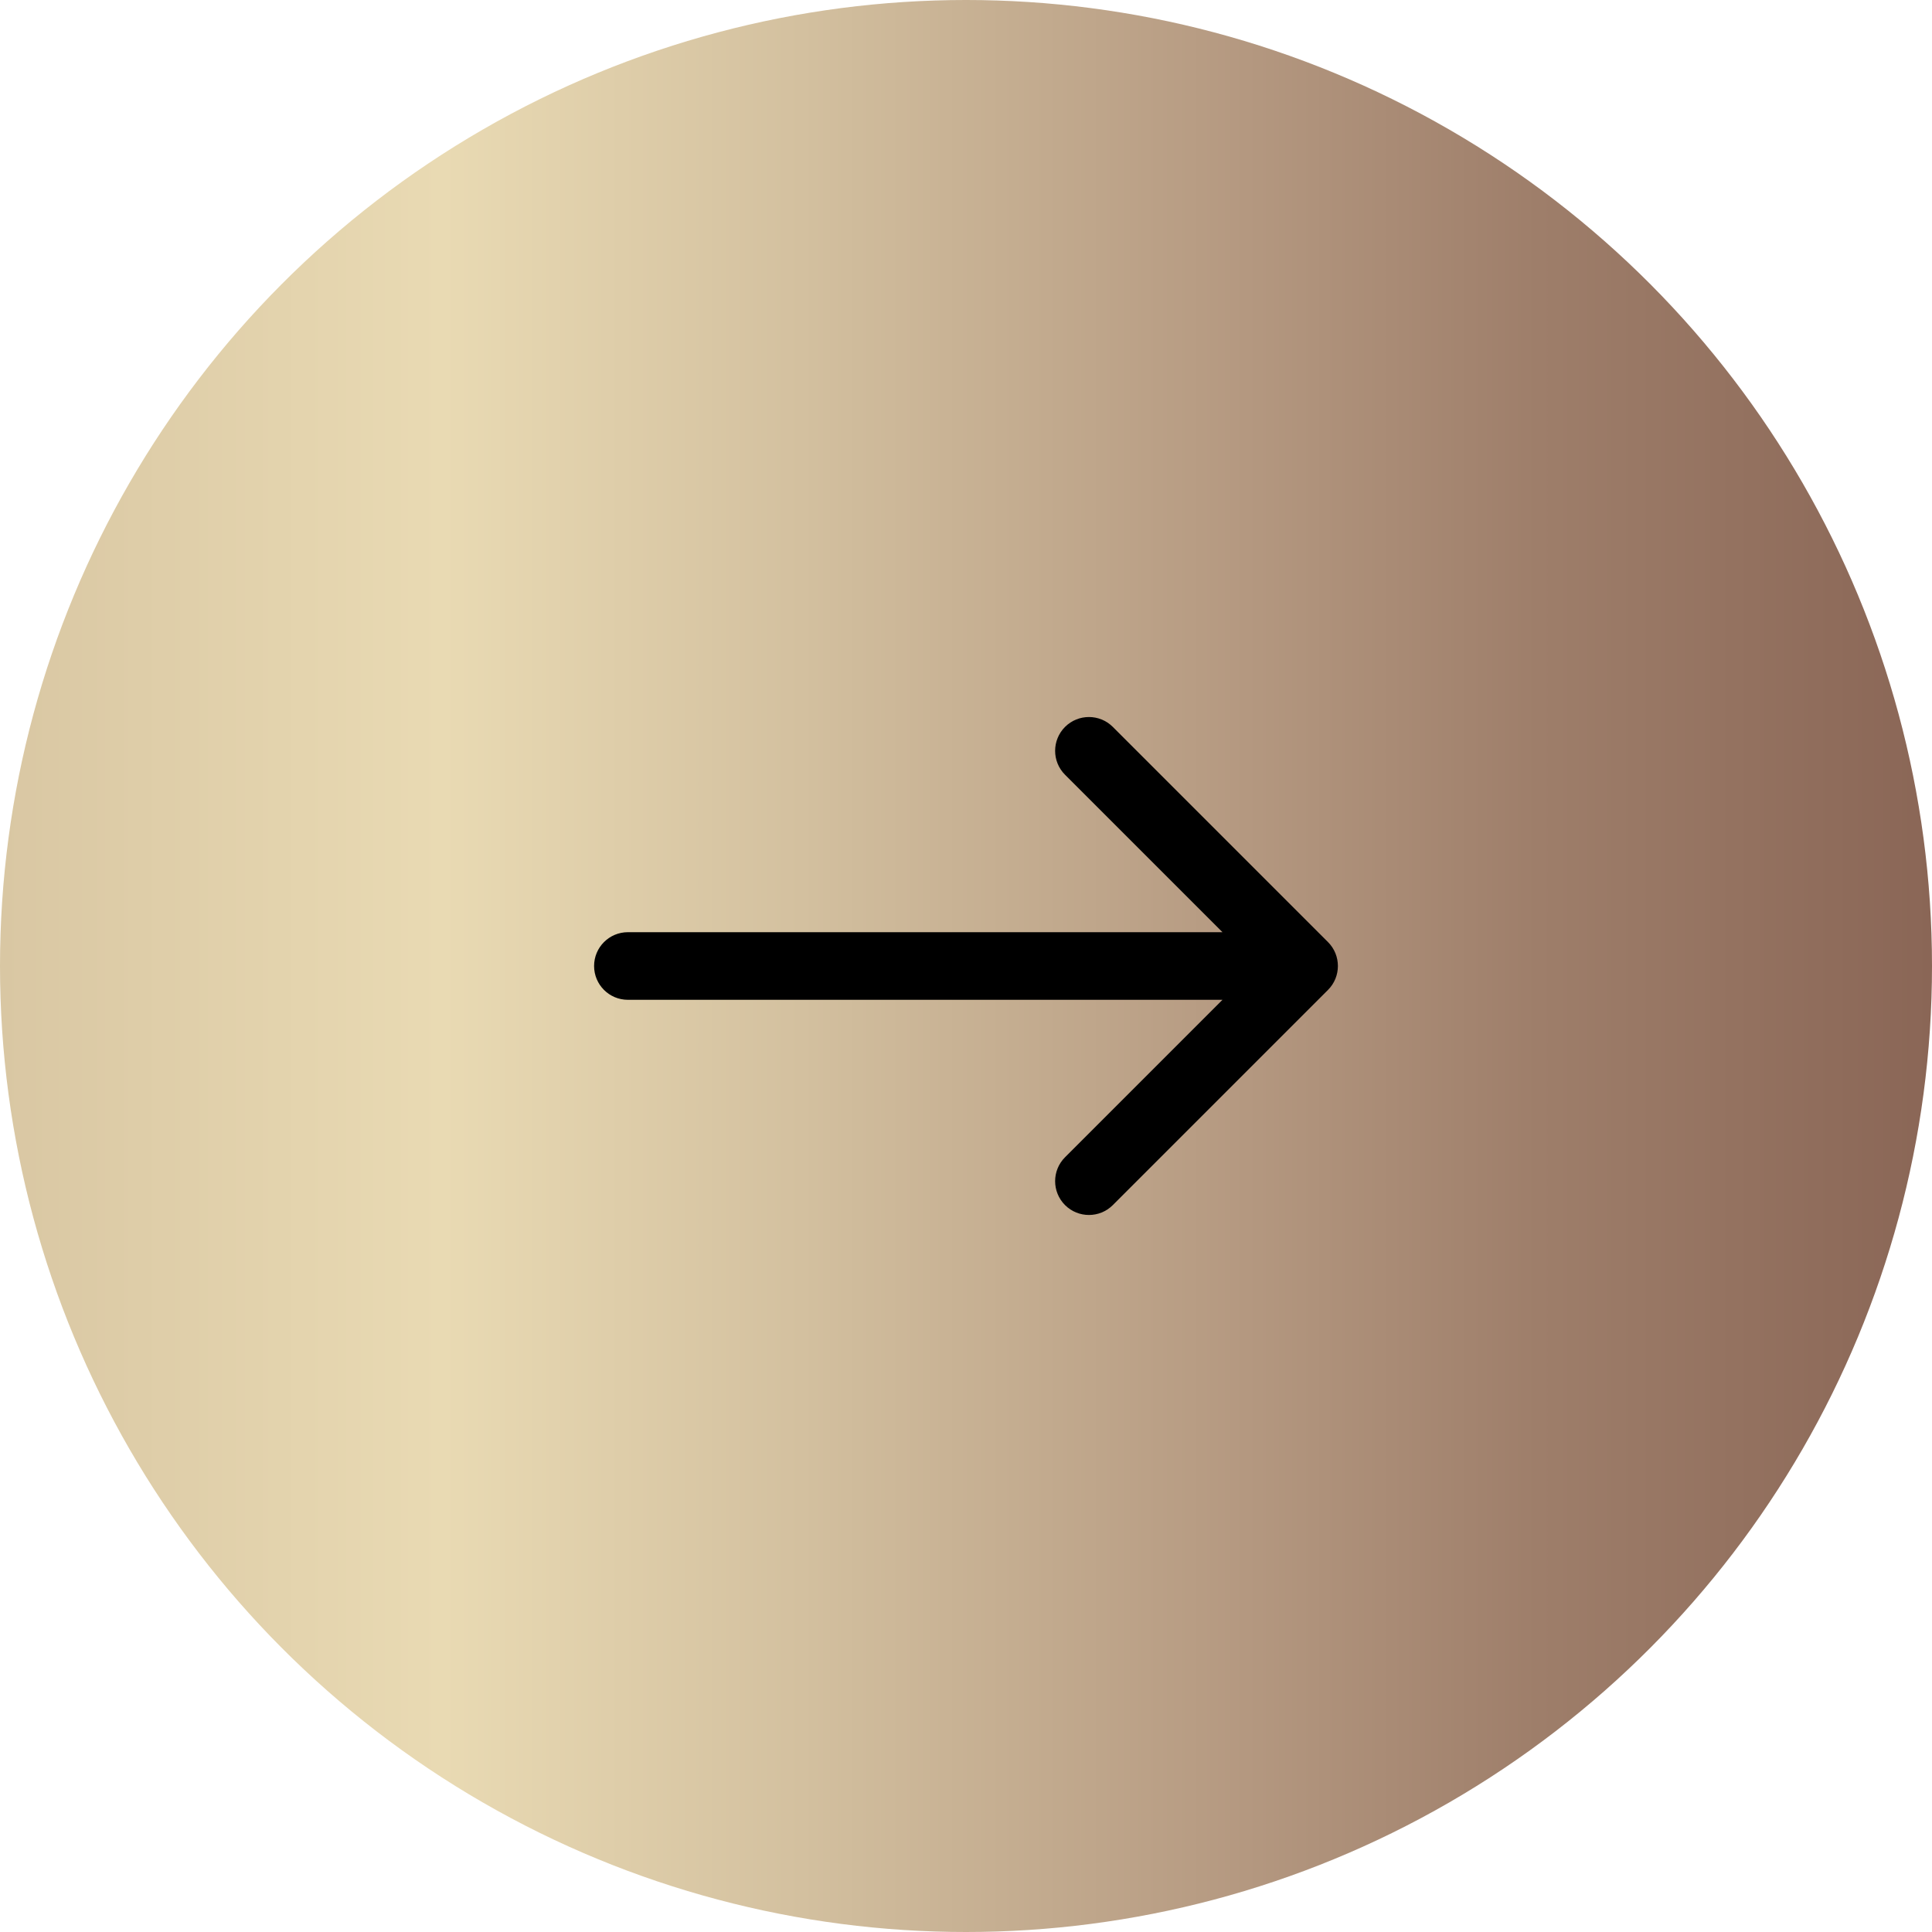
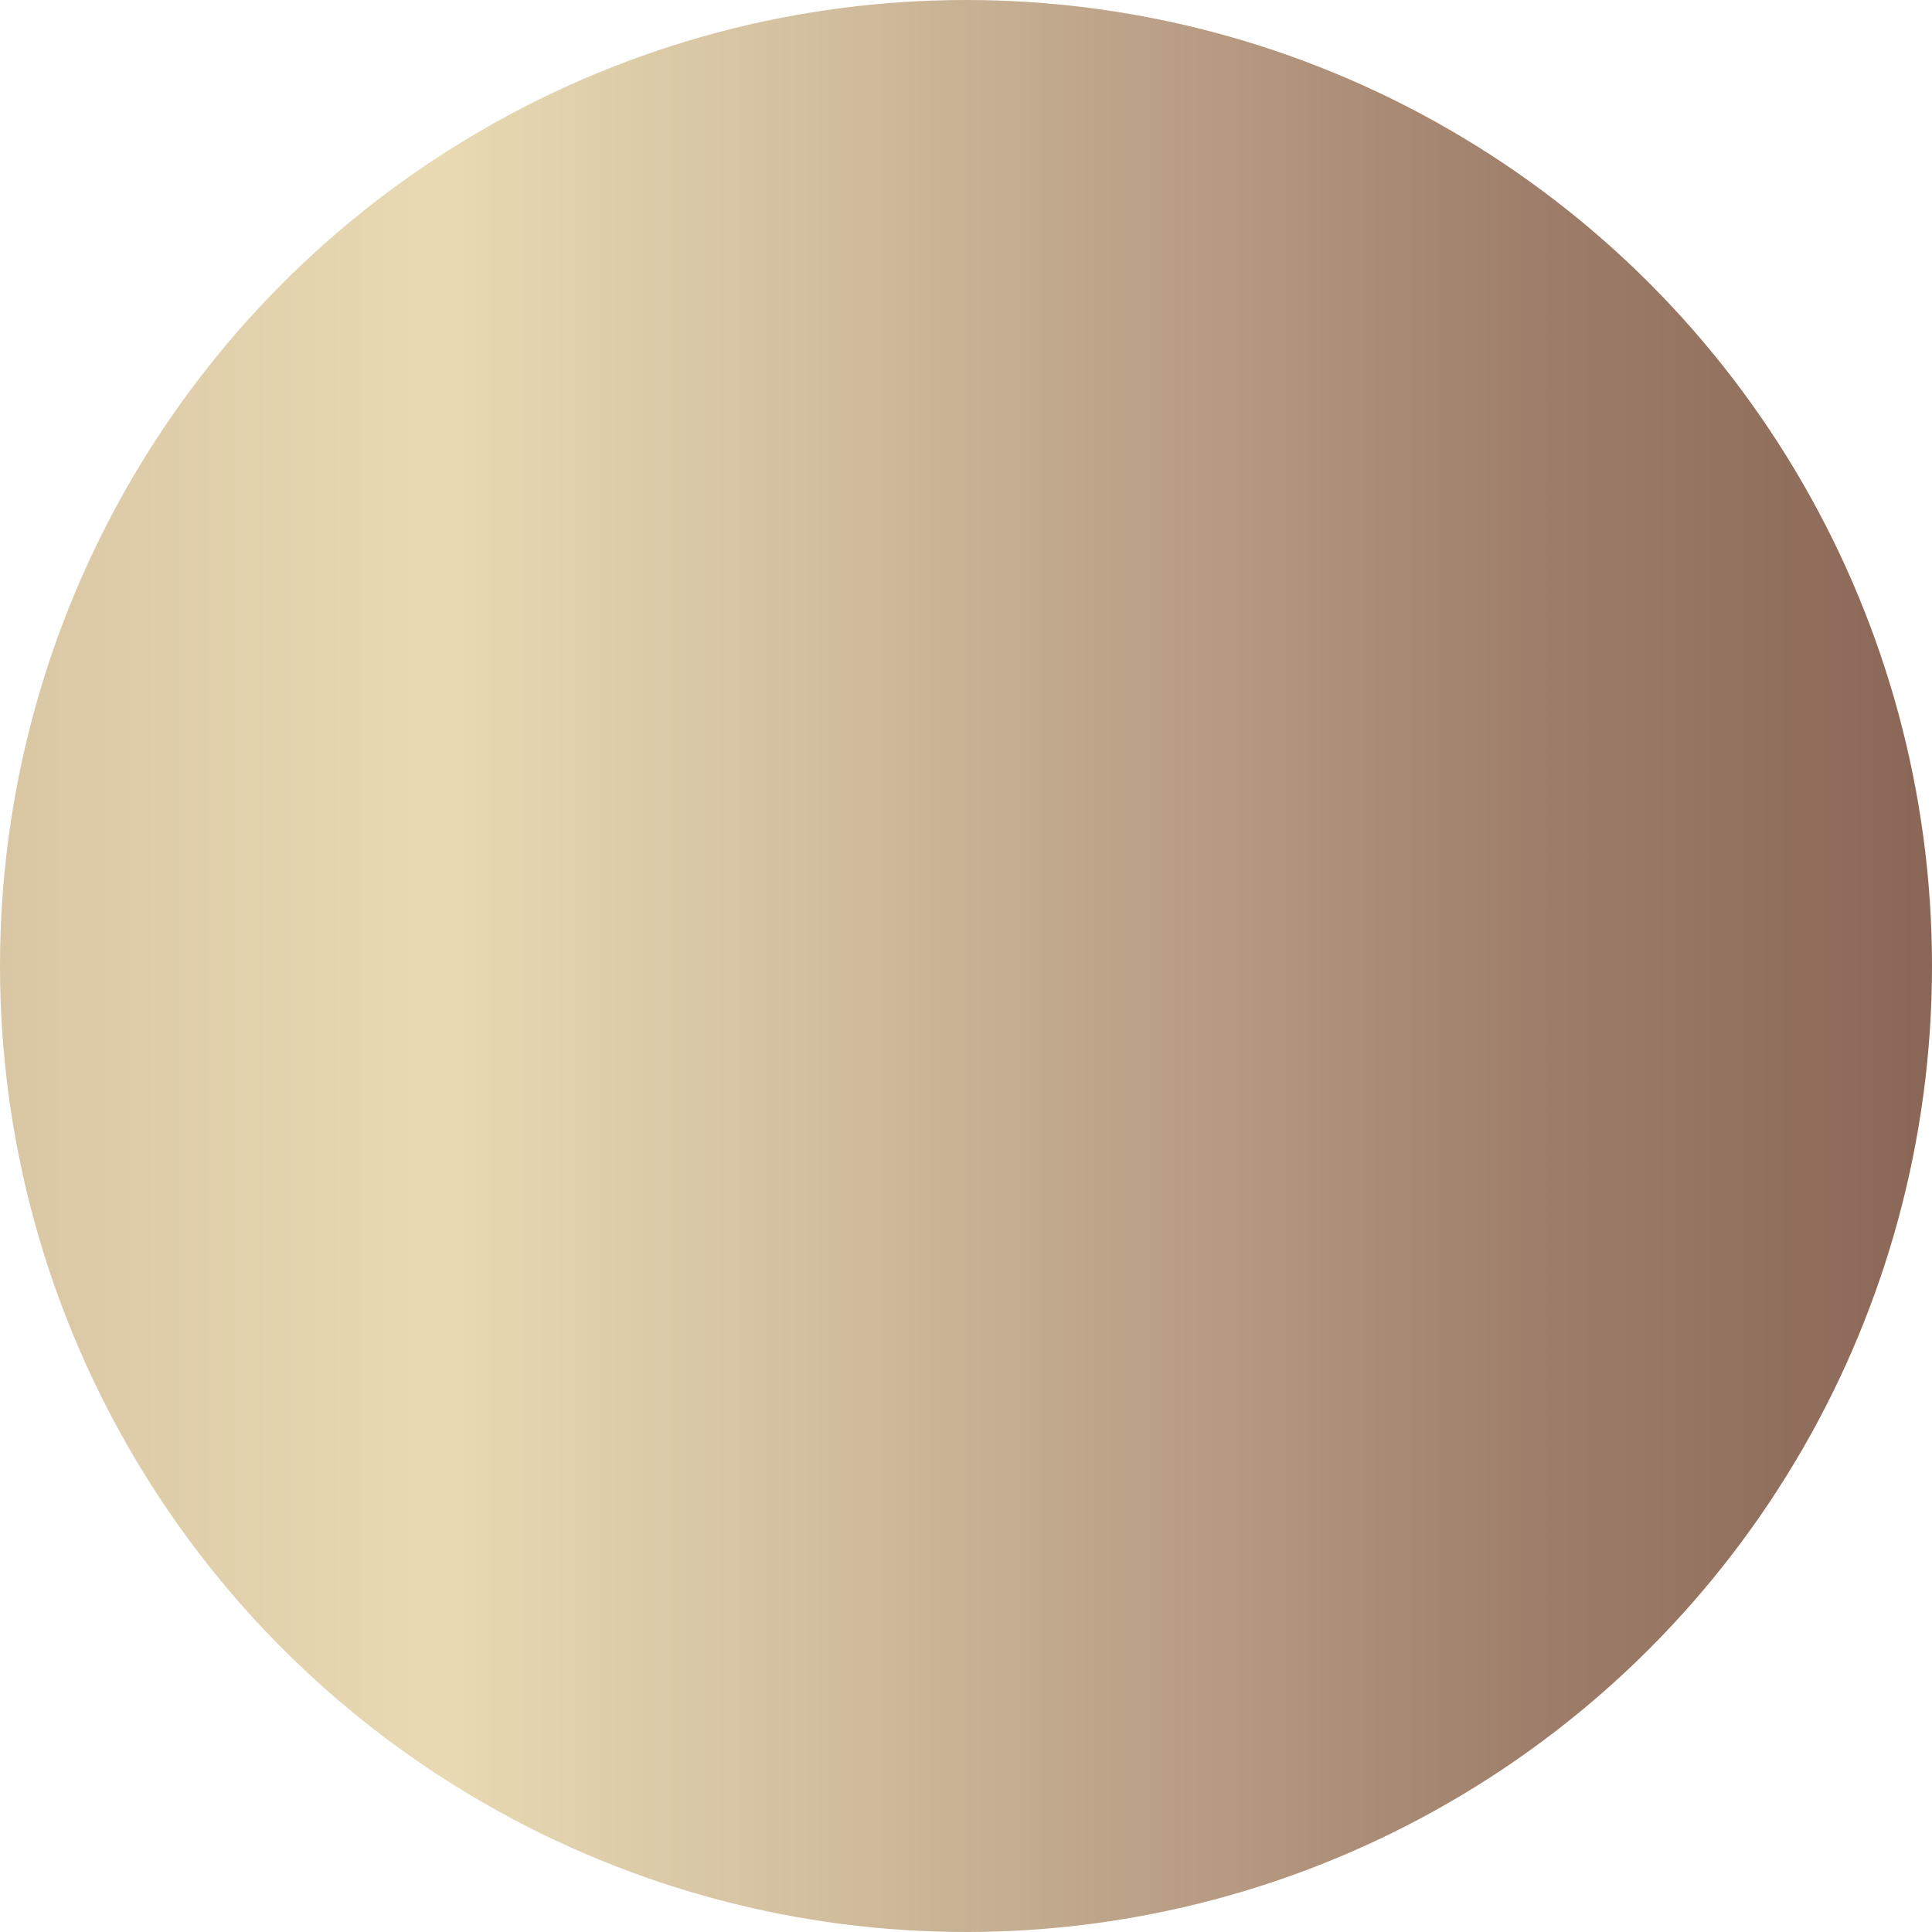
<svg xmlns="http://www.w3.org/2000/svg" width="40" height="40" viewBox="0 0 40 40" fill="none">
  <circle cx="20" cy="20" r="20" fill="url(#paint0_linear_284_1000)" />
-   <path d="M13 19.3C12.613 19.3 12.3 19.613 12.3 20C12.3 20.387 12.613 20.7 13 20.7V19.3ZM27.495 20.495C27.768 20.222 27.768 19.778 27.495 19.505L23.04 15.05C22.767 14.777 22.324 14.777 22.05 15.05C21.777 15.324 21.777 15.767 22.05 16.04L26.01 20L22.05 23.96C21.777 24.233 21.777 24.676 22.05 24.95C22.324 25.223 22.767 25.223 23.04 24.95L27.495 20.495ZM13 20.7H27V19.3H13V20.7Z" fill="black" />
  <defs>
    <linearGradient id="paint0_linear_284_1000" x1="1.86265e-07" y1="20" x2="40" y2="20" gradientUnits="userSpaceOnUse">
      <stop stop-color="#D9C7A3" />
      <stop offset="0.229" stop-color="#E9DAB3" />
      <stop offset="0.415" stop-color="#D3C09F" />
      <stop offset="0.645" stop-color="#B49880" />
      <stop offset="0.796" stop-color="#9E7E6A" />
      <stop offset="1" stop-color="#8A6656" />
    </linearGradient>
  </defs>
</svg>